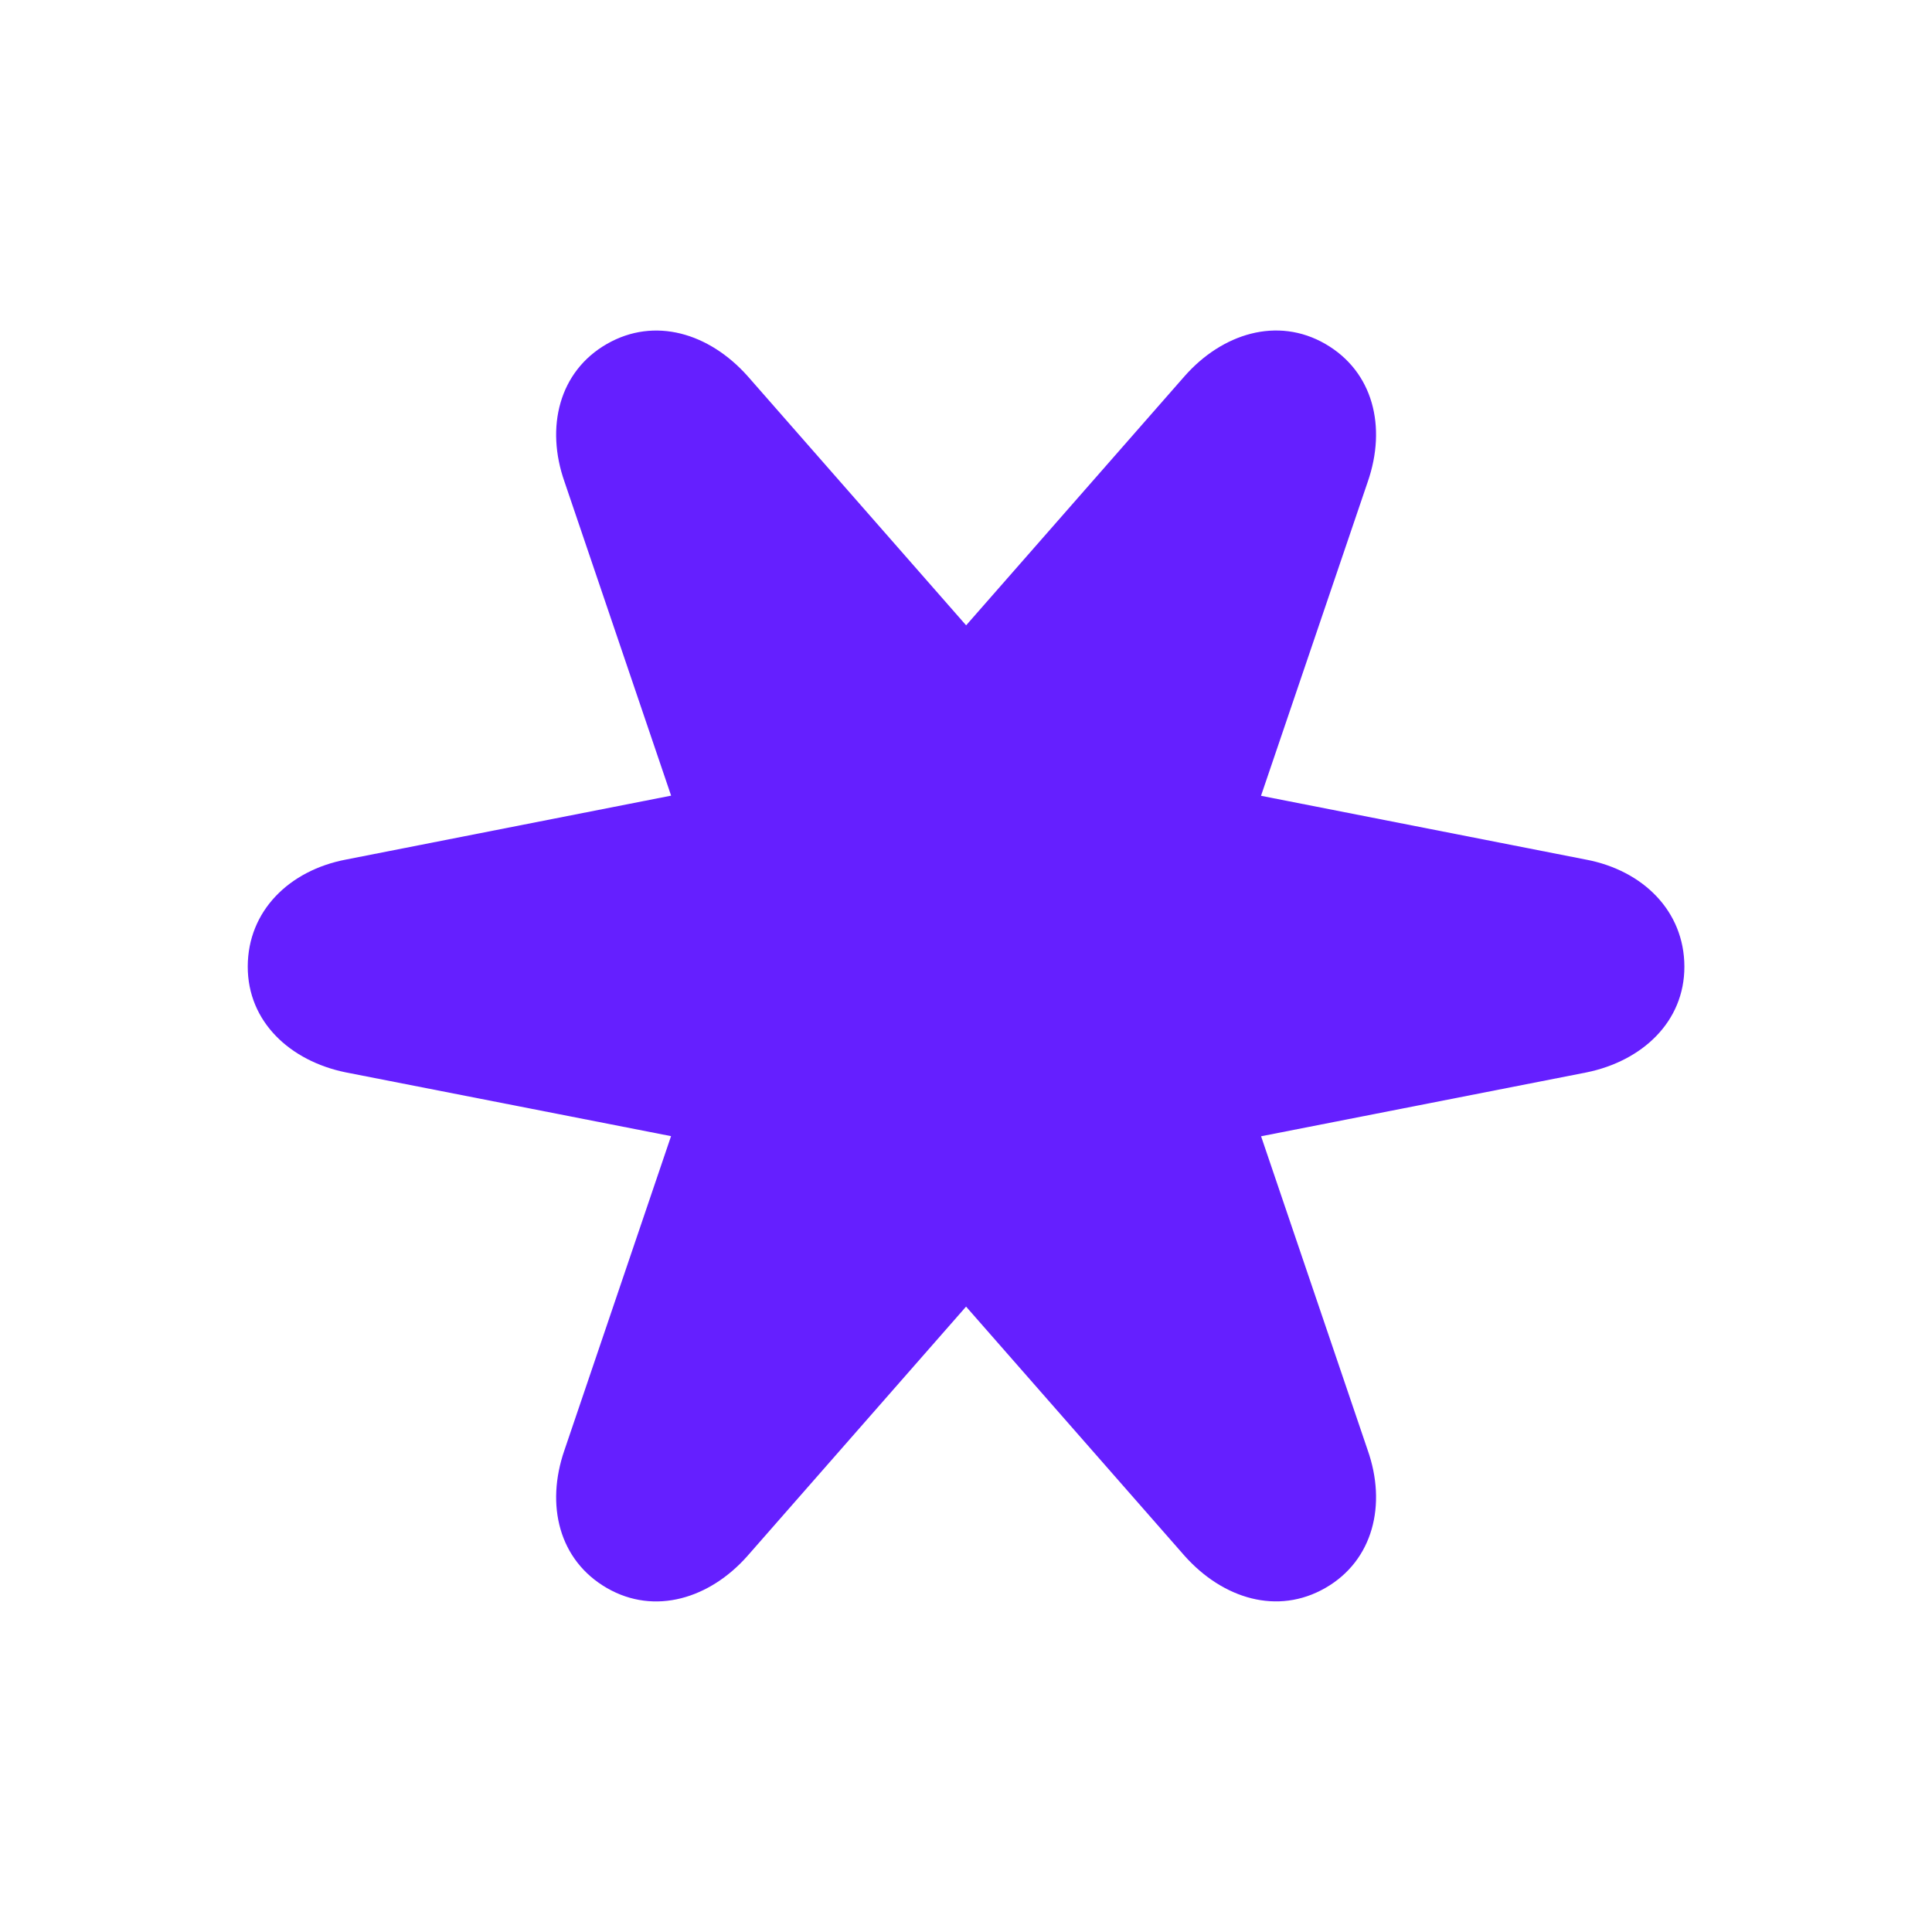
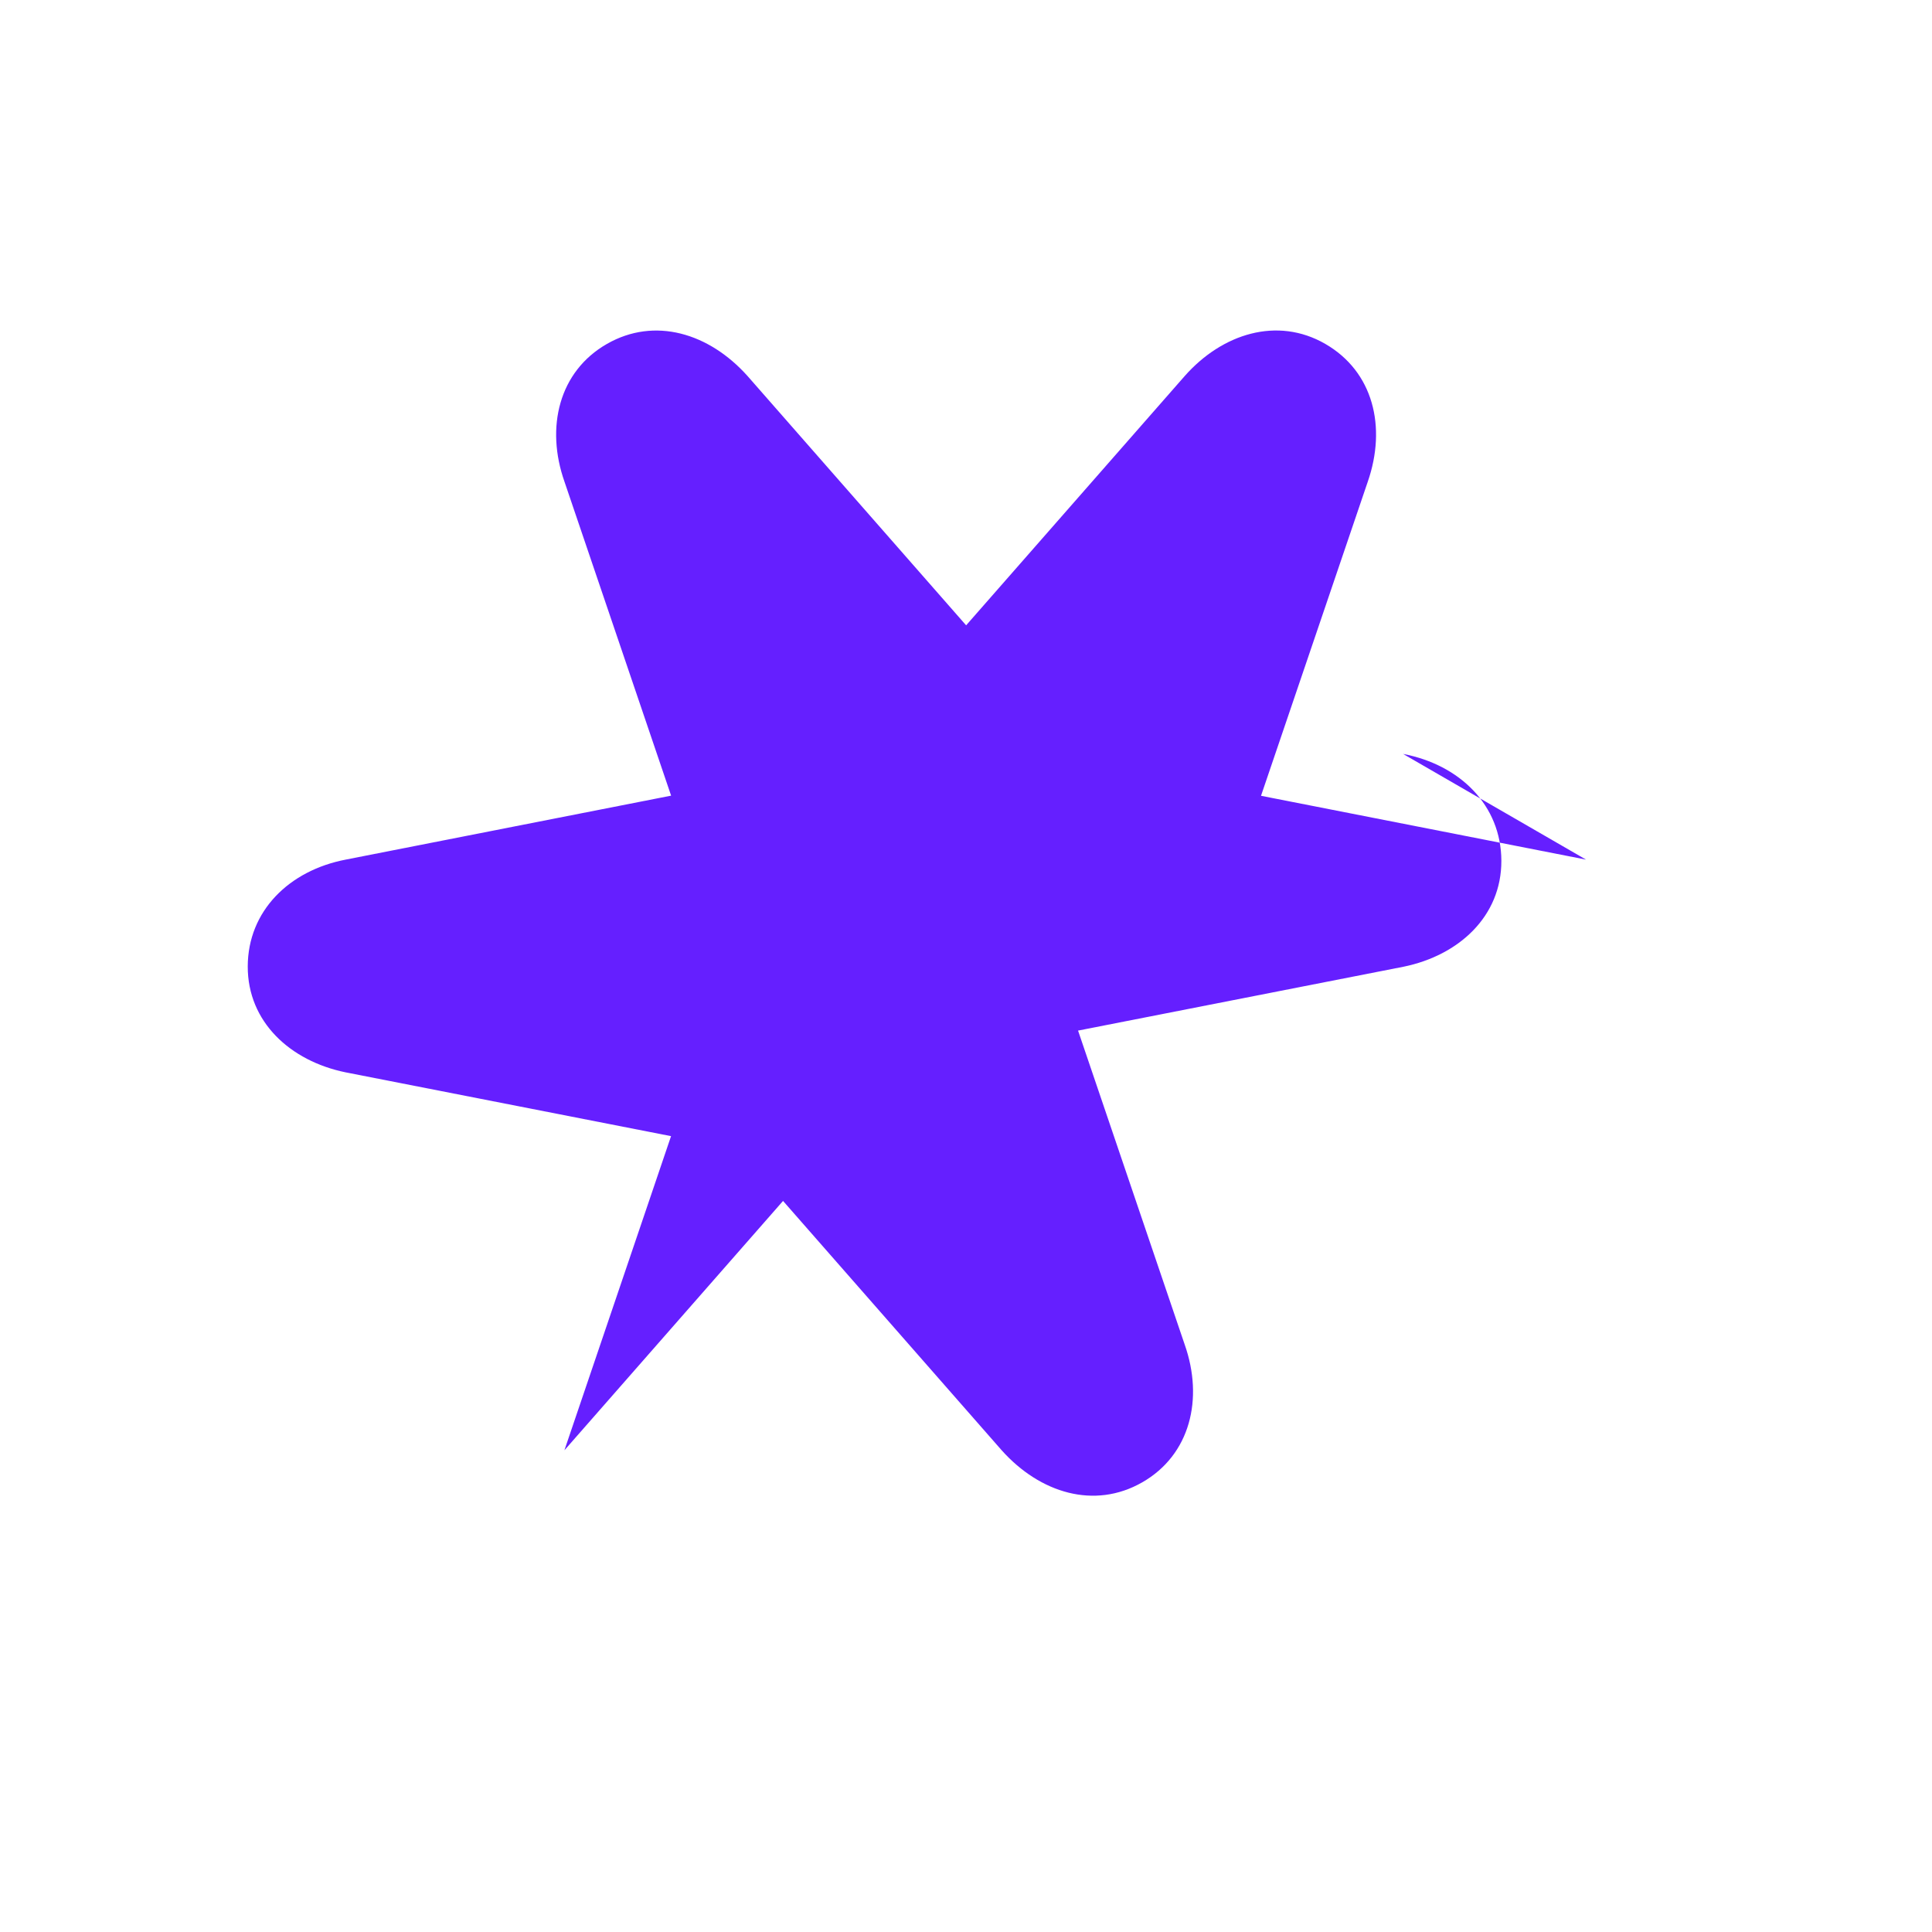
<svg xmlns="http://www.w3.org/2000/svg" id="a" viewBox="0 0 300 300">
  <defs>
    <style>.d{fill:#651fff;}</style>
  </defs>
  <g id="b">
-     <path id="c" class="d" d="M246.28,133.48l-50.47-9.91h0l16.58-48.78c2.94-8.5,.86-17.08-6.6-21.39-7.46-4.3-16.01-1.59-21.82,4.98l-33.95,38.72-33.95-38.72c-5.96-6.66-14.41-9.22-21.82-4.98-7.47,4.27-9.56,12.98-6.6,21.39l16.56,48.76h-.01l-50.47,9.92c-8.83,1.68-15.24,7.99-15.26,16.6-.02,8.61,6.6,14.68,15.18,16.44l50.55,9.91h0l-16.56,48.78c-2.94,8.5-.86,17.08,6.6,21.39,7.46,4.3,16.01,1.59,21.82-4.98l33.95-38.72,33.95,38.72c5.96,6.66,14.41,9.22,21.82,4.98,7.47-4.27,9.56-12.98,6.6-21.39l-16.56-48.76h0l50.55-9.92c8.59-1.76,15.2-7.83,15.18-16.44-.02-8.61-6.43-14.92-15.26-16.6Z" />
+     <path id="c" class="d" d="M246.28,133.48l-50.47-9.91h0l16.58-48.78c2.94-8.5,.86-17.08-6.6-21.39-7.46-4.3-16.01-1.59-21.82,4.98l-33.95,38.72-33.95-38.72c-5.96-6.66-14.41-9.22-21.82-4.98-7.47,4.27-9.56,12.98-6.6,21.39l16.56,48.76h-.01l-50.47,9.92c-8.83,1.68-15.24,7.99-15.26,16.6-.02,8.61,6.6,14.68,15.18,16.44l50.55,9.91h0l-16.56,48.78l33.95-38.72,33.95,38.72c5.96,6.66,14.41,9.22,21.82,4.98,7.47-4.27,9.56-12.98,6.6-21.39l-16.56-48.76h0l50.55-9.92c8.59-1.76,15.2-7.83,15.18-16.44-.02-8.61-6.43-14.92-15.26-16.6Z" />
  </g>
</svg>